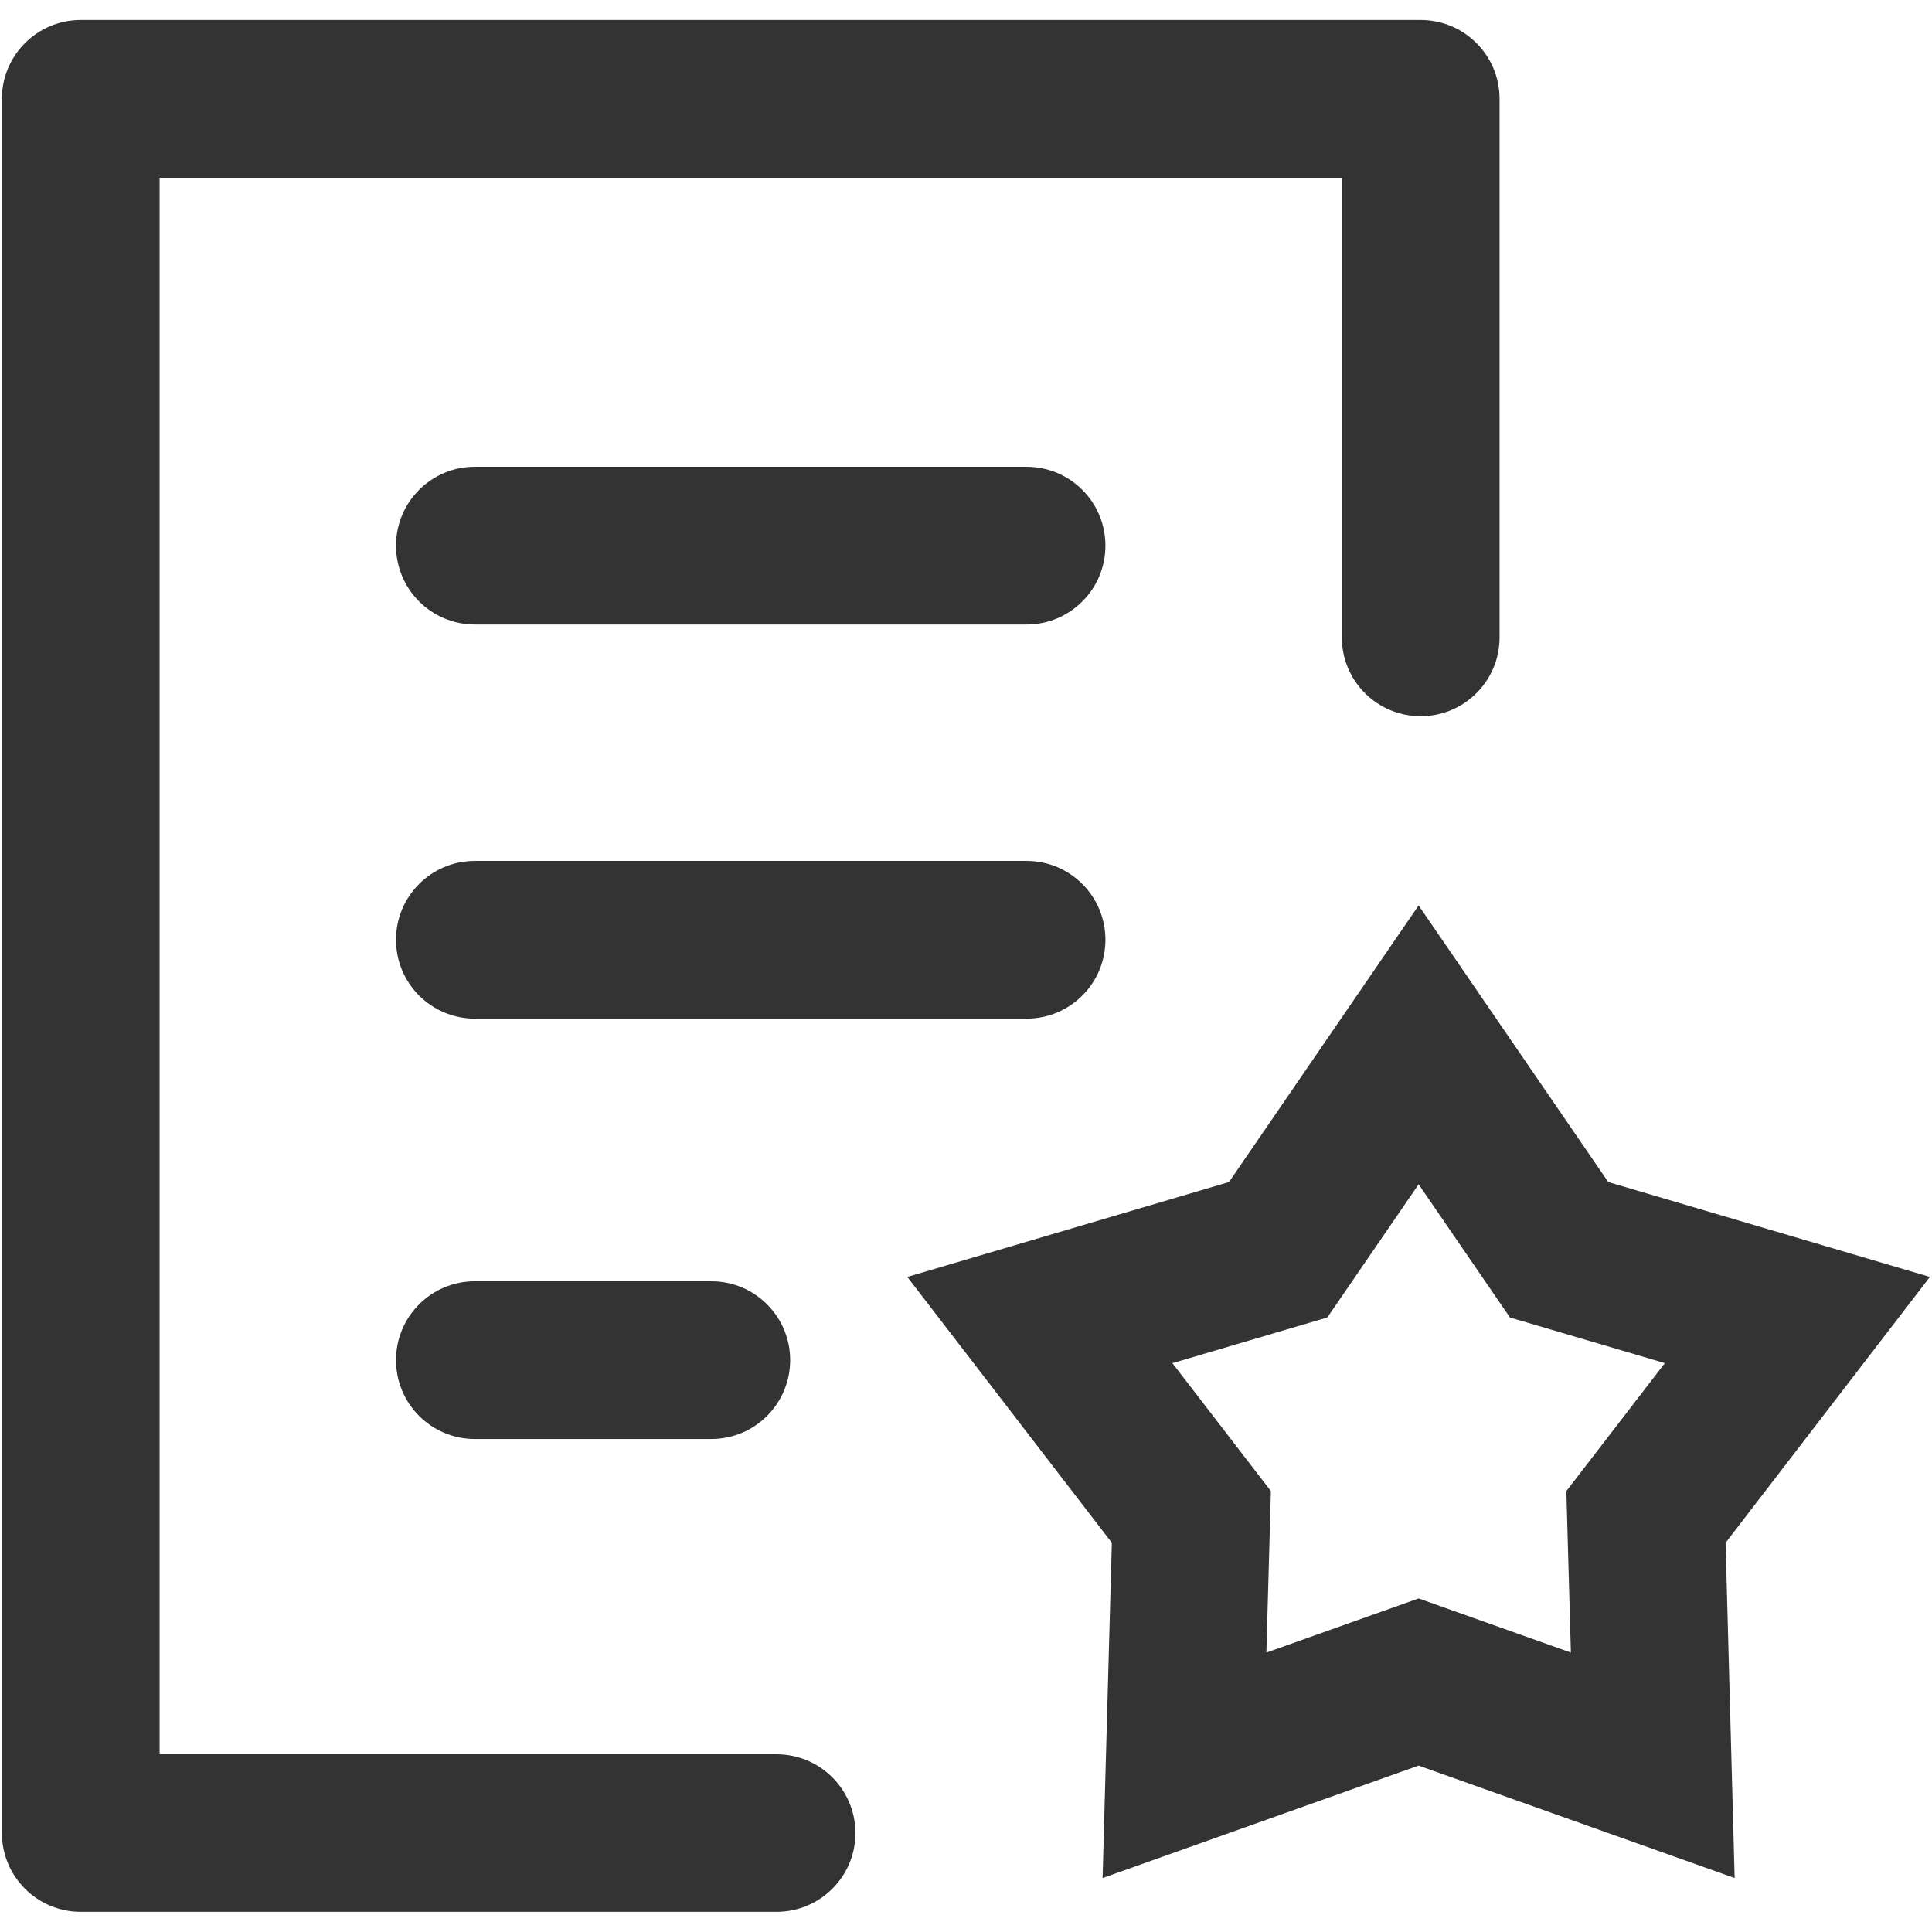
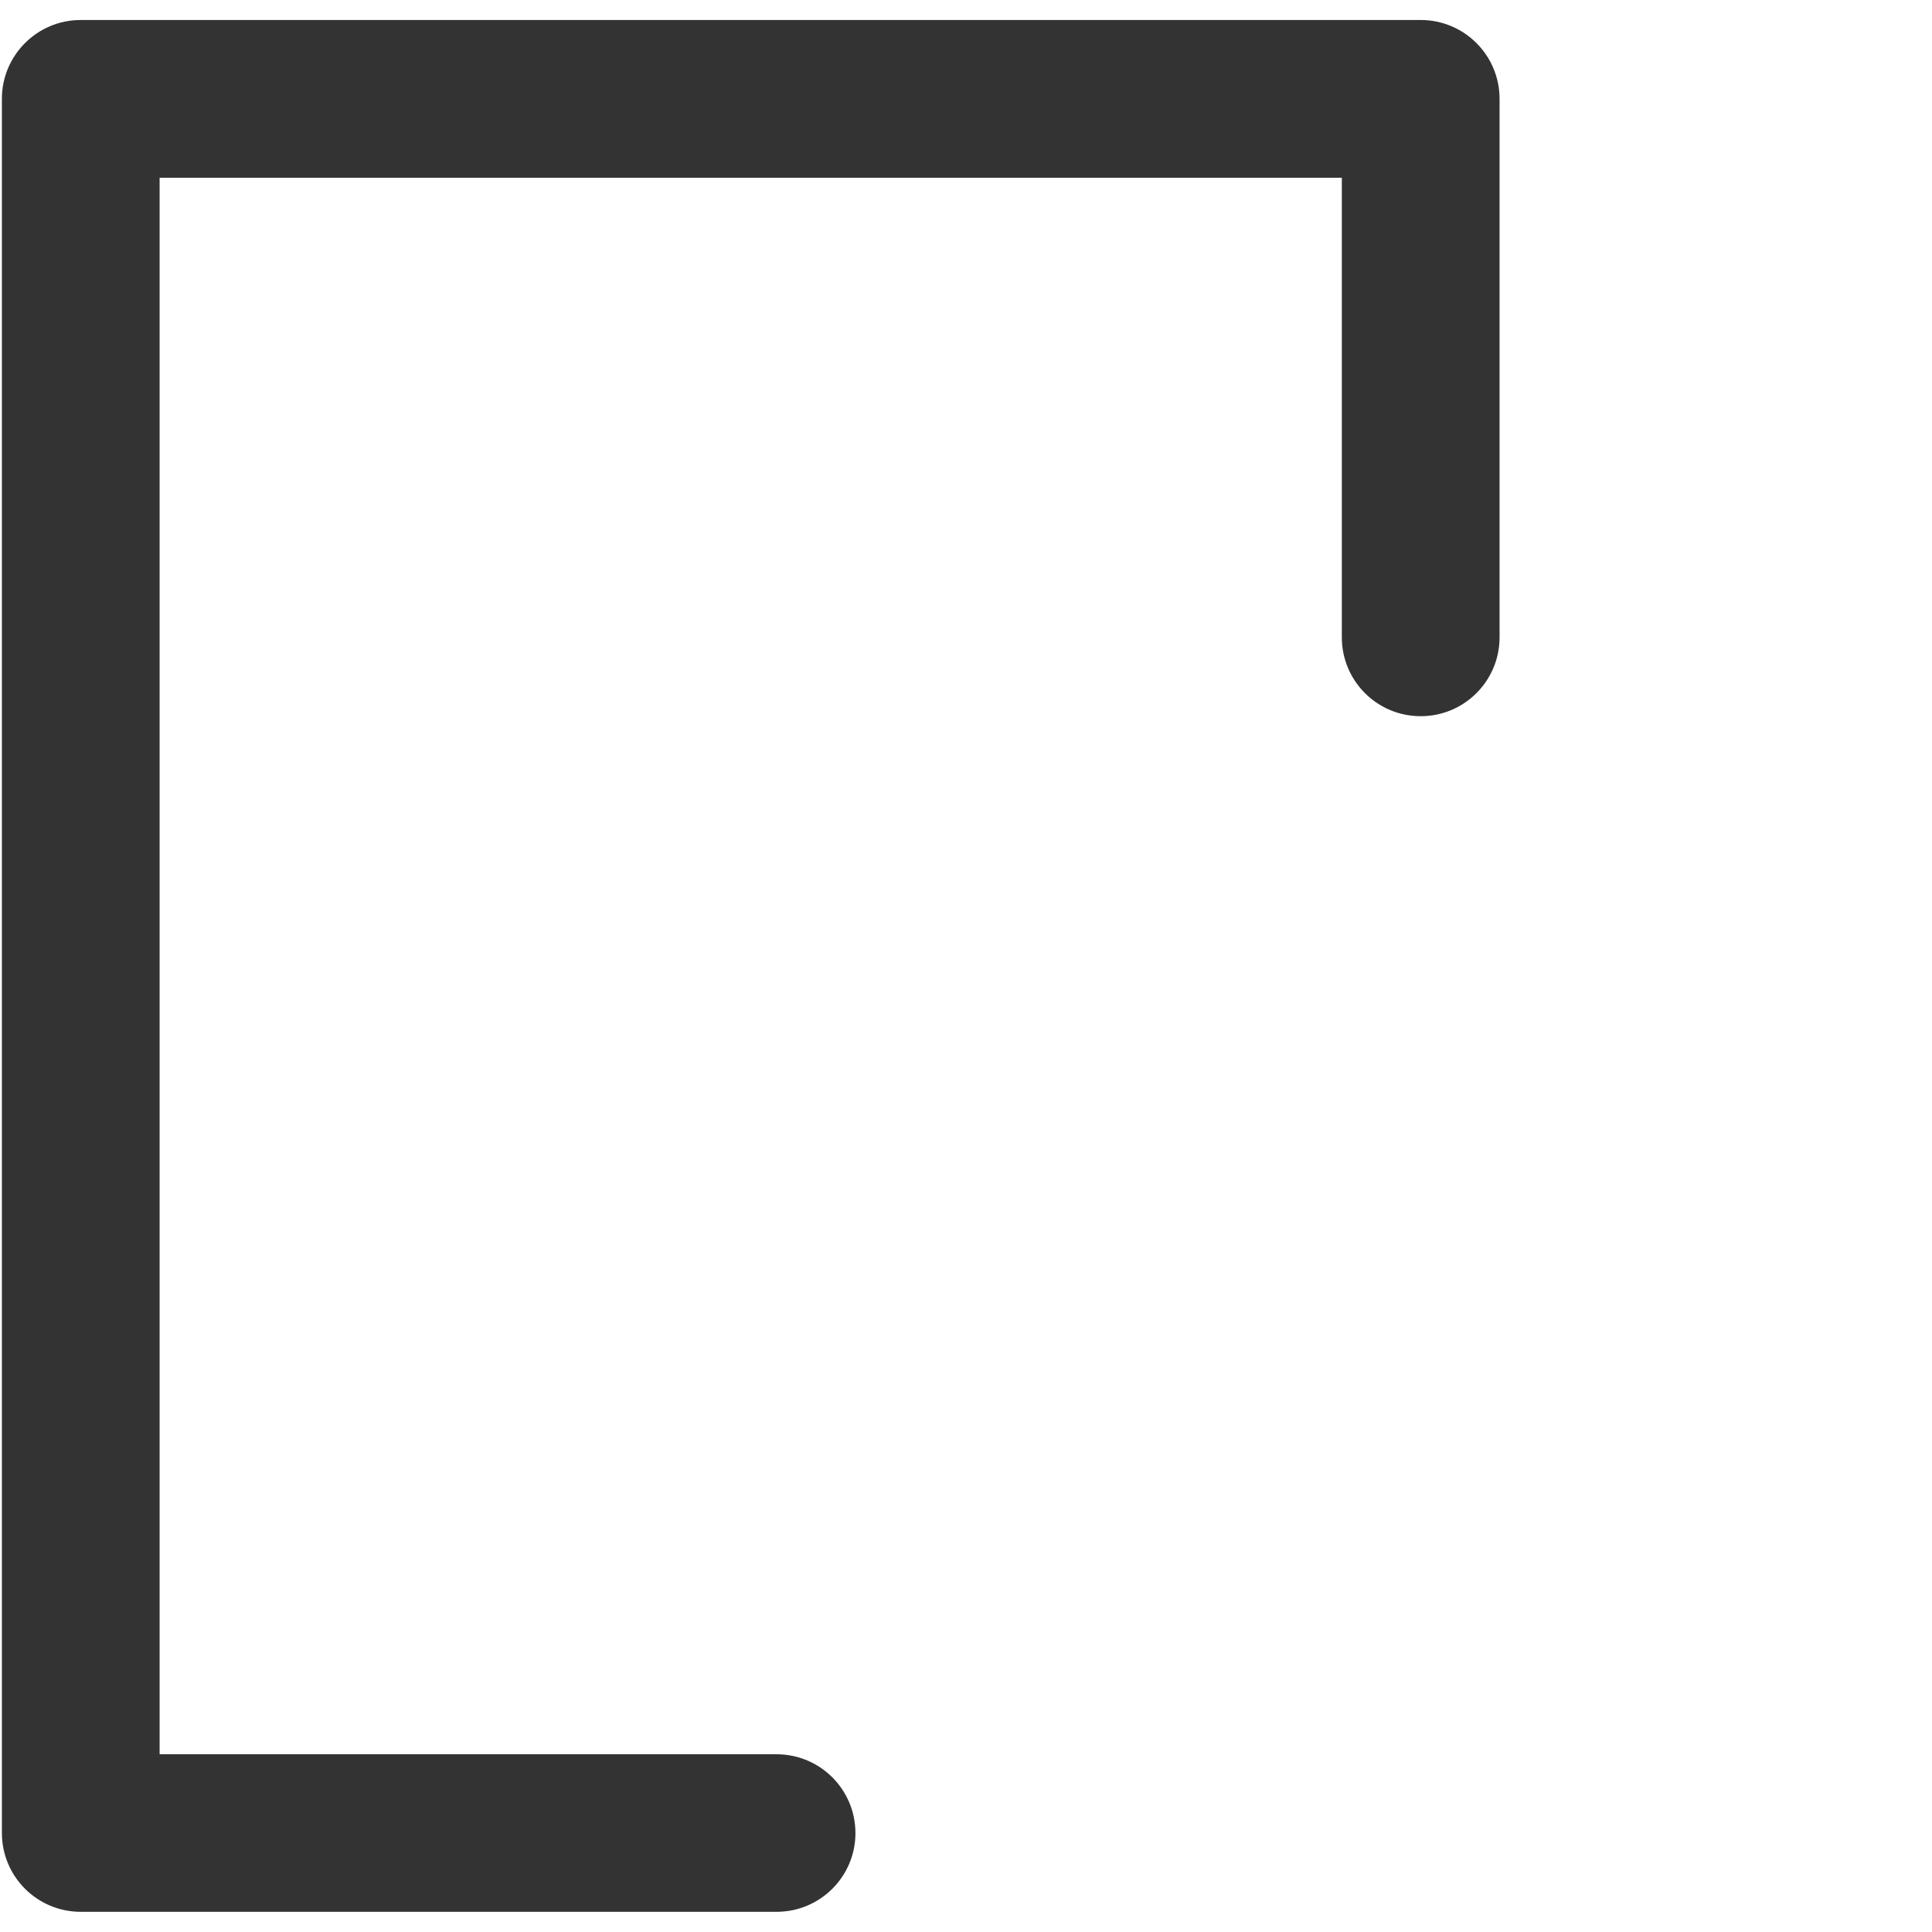
<svg xmlns="http://www.w3.org/2000/svg" t="1744364207440" class="icon" viewBox="0 0 1024 1024" version="1.1" p-id="55082" width="200" height="200">
  <path d="M411.6 1013.3H42.8c-23.1 0-41.8-18.7-41.8-41.8V52.4c0-23.1 18.7-41.8 41.8-41.8H753c23.1 0 41.8 18.7 41.8 41.8v285.4c0 23.1-18.7 41.8-41.8 41.8-23.1 0-41.8-18.7-41.8-41.8V94.2H84.6v835.6h327c23.1 0 41.8 18.7 41.8 41.8 0 23-18.7 41.7-41.8 41.7z" fill="#333333" p-id="55083" />
-   <path d="M584.4 995.4l4.9-177.7-108.4-140.9 170.5-50.3 100.5-146.6 100.5 146.6 170.5 50.3-108.3 140.9 4.8 177.7-167.5-59.6-167.5 59.6z m167.5-148.2l80.7 28.7-2.4-85.6 52.2-67.8-82.1-24.2-48.4-70.6-48.4 70.6-82.1 24.2 52.2 67.8-2.4 85.6 80.7-28.7zM377 762.7H251.7c-23.1 0-41.8-18.7-41.8-41.8 0-23.1 18.7-41.8 41.8-41.8H377c23.1 0 41.8 18.7 41.8 41.8 0 23.1-18.7 41.8-41.8 41.8zM544.1 331H251.7c-23.1 0-41.8-18.7-41.8-41.8s18.7-41.8 41.8-41.8h292.4c23.1 0 41.8 18.7 41.8 41.8S567.2 331 544.1 331zM544.1 539.9H251.7c-23.1 0-41.8-18.7-41.8-41.8s18.7-41.8 41.8-41.8h292.4c23.1 0 41.8 18.7 41.8 41.8s-18.7 41.8-41.8 41.8z" fill="#333333" p-id="55084" />
</svg>